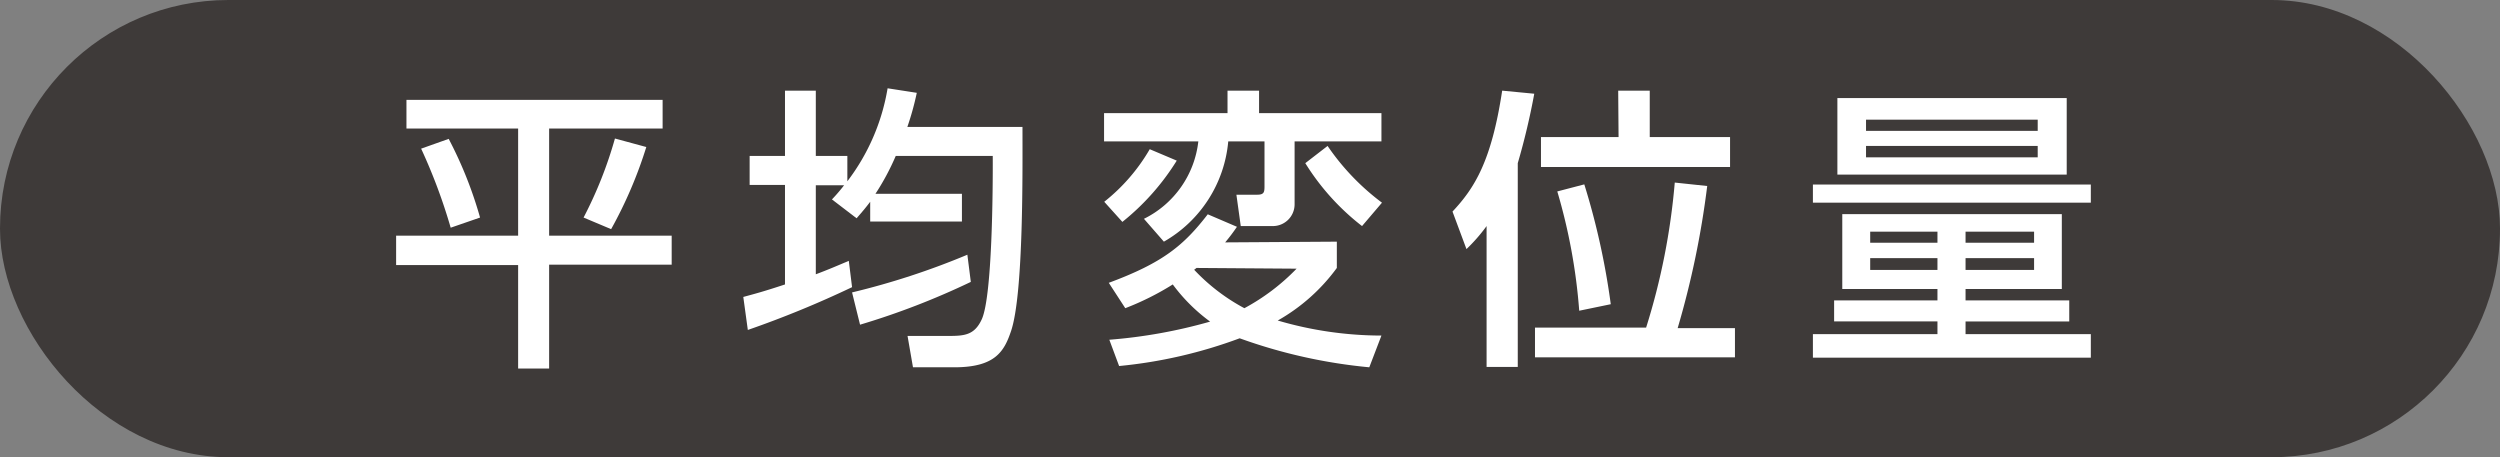
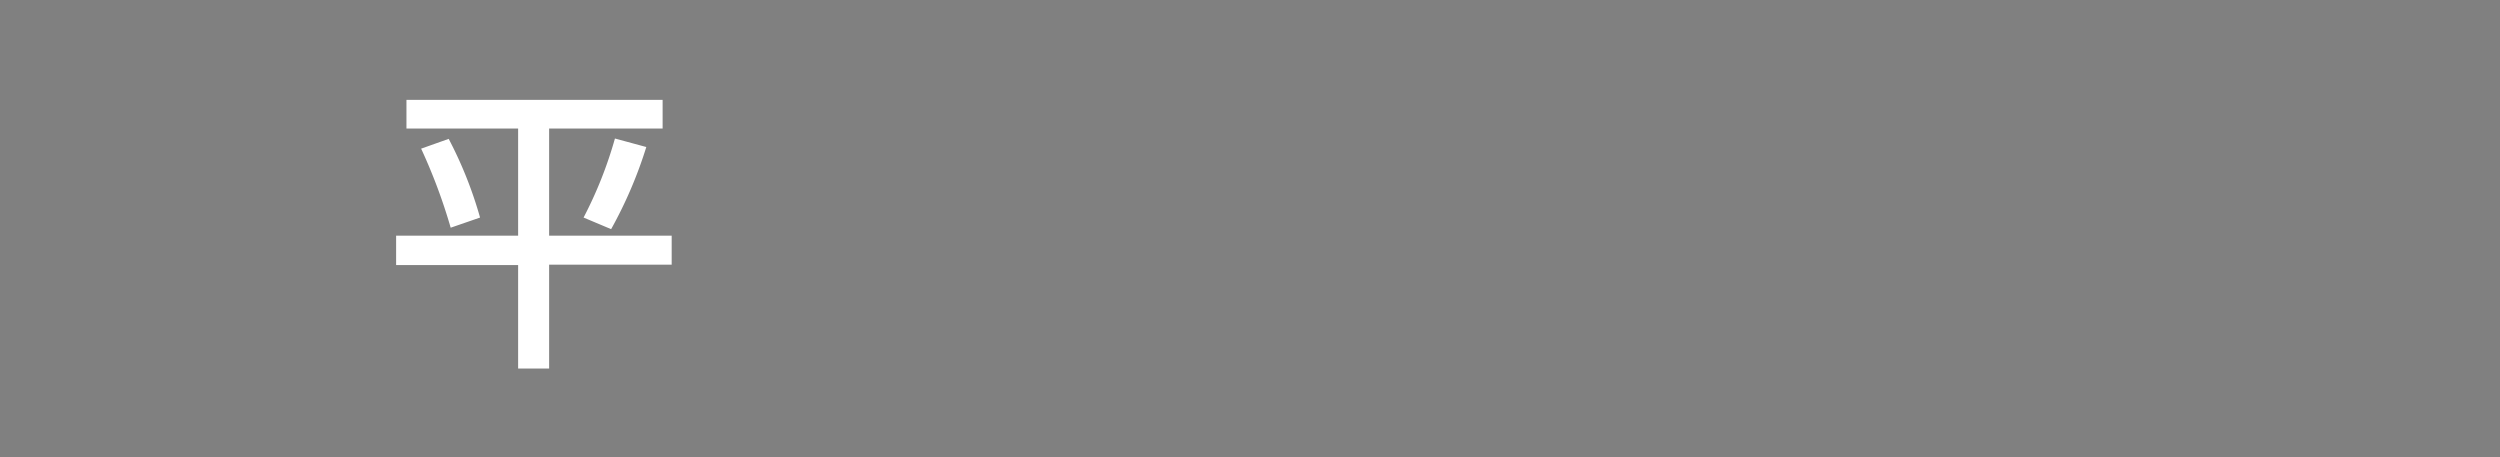
<svg xmlns="http://www.w3.org/2000/svg" viewBox="0 0 137.9 25.22">
  <rect x="0" y="0" width="137.9" height="25.22" fill="#808080" stroke="none" />
  <g id="Layer_2" data-name="Layer 2">
    <g id="デザイン">
-       <rect width="137.9" height="25.22" rx="12.6" fill="#3e3a39" />
      <path d="M22.42,5.51H36.55V7.09H30.29V13h6.76v1.6H30.29v5.73H28.58V14.62H21.85V13h6.73V7.09H22.42Zm2.33,2.15A22.39,22.39,0,0,1,26.48,12l-1.62.56A30.71,30.71,0,0,0,23.23,8.2Zm10.9.45a23.84,23.84,0,0,1-1.94,4.53L32.19,12a22.71,22.71,0,0,0,1.73-4.36Z" fill="#fff" />
-       <path d="M48,11.13c-.25.33-.41.52-.75.91L45.89,11a9.57,9.57,0,0,0,.67-.78H45v4.91c.72-.27,1.15-.46,1.82-.74L47,15.84a56.2,56.2,0,0,1-5.75,2.36L41,16.38c.62-.17,1.06-.28,2.3-.69V10.2H41.35V8.6H43.3V5H45V8.6h1.74V10a11.58,11.58,0,0,0,2.22-5.13l1.61.25A15.48,15.48,0,0,1,50.05,7H56.4c0,2.25.07,9.19-.63,11.26-.38,1.13-.88,2-3.13,2H50.36l-.3-1.73h2.27c.88,0,1.43-.05,1.83-.93.57-1.28.61-7.1.6-9H49.41a13.56,13.56,0,0,1-1.12,2.09h4.77v1.53H48Zm5.55,4.42a41.75,41.75,0,0,1-6.11,2.36L47,16.13a41.47,41.47,0,0,0,6.36-2.08Z" fill="#fff" />
-       <path d="M69.45,5V6.24H76.2V7.8H71.41v3.48a1.2,1.2,0,0,1-1.22,1.19H68.44l-.24-1.73h1.15c.38,0,.4-.15.4-.47V7.8h-2a7.09,7.09,0,0,1-3.55,5.53l-1.1-1.26a5.44,5.44,0,0,0,3-4.27H60.9V6.24h6.81V5ZM64.91,8.86a13.33,13.33,0,0,1-3,3.38l-1-1.11a10.25,10.25,0,0,0,2.51-2.9Zm8.83,4.47v1.45a10.33,10.33,0,0,1-3.26,2.9,20.39,20.39,0,0,0,5.72.83l-.67,1.75a29,29,0,0,1-7.15-1.6,26.16,26.16,0,0,1-6.65,1.53l-.54-1.45a28.2,28.2,0,0,0,5.56-1,9.63,9.63,0,0,1-2.06-2.05A15.18,15.18,0,0,1,62.07,17l-.91-1.4c3-1.11,4.14-2.07,5.46-3.78l1.61.69a10.08,10.08,0,0,1-.65.86ZM66,14.78l-.13.1A10.73,10.73,0,0,0,68.64,17a11.71,11.71,0,0,0,2.88-2.18Zm9.13-2.31A13.16,13.16,0,0,1,72,9l1.23-.95a13.12,13.12,0,0,0,3,3.13Z" fill="#fff" />
-       <path d="M82,12.47a9.36,9.36,0,0,1-1.11,1.27l-.77-2.07C81.33,10.38,82.27,8.9,82.86,5l1.77.17A38.33,38.33,0,0,1,83.72,9V20.24H82Zm8.8,5.6a37,37,0,0,0,1.58-8l1.79.19a49,49,0,0,1-1.63,7.84h3.16v1.61H84.67V18.07ZM89.26,5H91V7.56h4.43V9.21H85V7.56h4.28ZM87.11,17.14a31.45,31.45,0,0,0-1.21-6.58l1.49-.39a40.21,40.21,0,0,1,1.46,6.61Z" fill="#fff" />
-       <path d="M100,10.18h15.33v1H100Zm13.73,1.63v4.13h-5.31v.63h5.72v1.16h-5.72v.7h6.91v1.3H100v-1.3h6.87v-.7h-5.7V16.57h5.7v-.63h-5.25V11.81Zm-12.38-6.4H114V9.63H101.35Zm1.58,1.19v.62h9.47V6.6Zm0,1.45v.63h9.47V8.05Zm.23,4.73v.61h3.71v-.61Zm0,1.46v.65h3.71v-.65Zm5.26-1.46v.61h3.78v-.61Zm0,1.46v.65h3.78v-.65Z" fill="#fff" />
    </g>
  </g>
</svg>